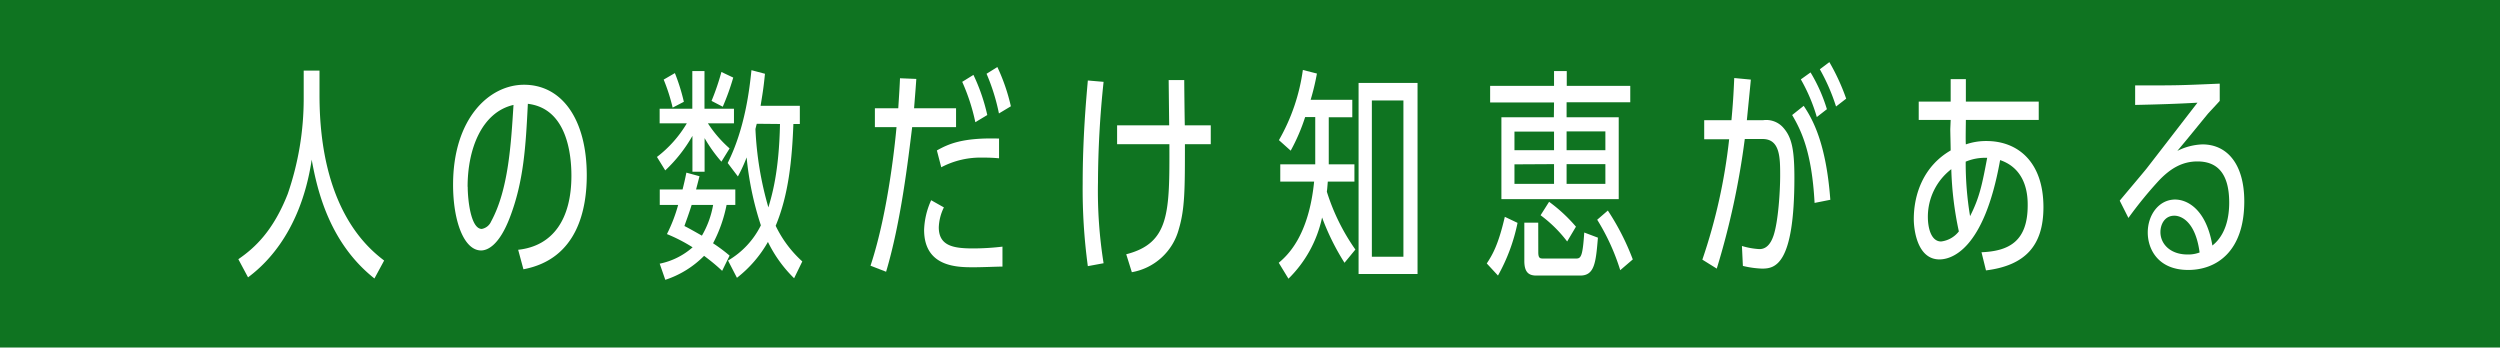
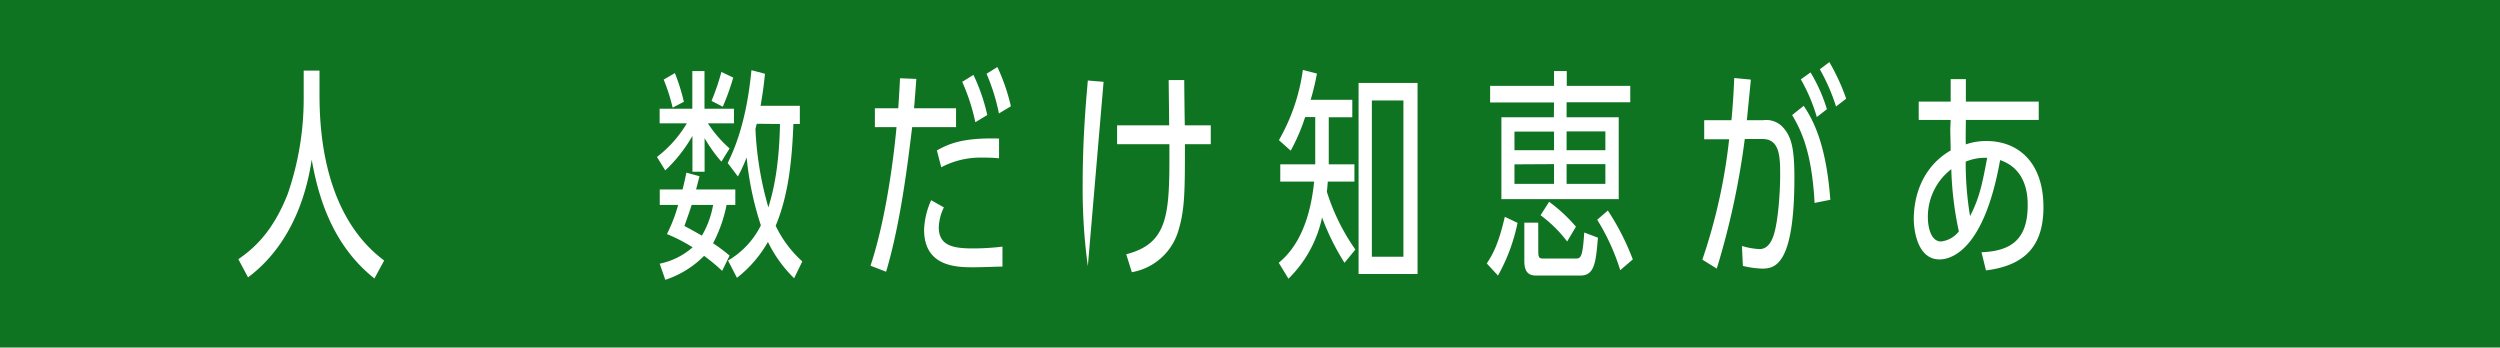
<svg xmlns="http://www.w3.org/2000/svg" width="446" height="62" viewBox="0 0 446 62">
  <rect width="446" height="62" fill="#0f7421" />
  <path d="M57,17c0,20.32,8.72,27.32,11.53,29.48l-1.73,3.2c-8-6.32-10.21-15.68-11.19-21.2-2.07,13.84-9.3,19.44-11.36,21l-1.73-3.24c2.91-2,6.2-5,8.81-11.64a52,52,0,0,0,2.85-17v-5H57Z" fill="#fff" />
-   <path d="M92.44,44.56c6.28-.68,9.5-5.56,9.5-13.2,0-3.64-.71-12-7.77-12.84-.37,7.44-.71,13.84-3.26,20.4-1.86,4.8-3.9,5.76-5.08,5.76-3.06,0-5-5.24-5-11.72,0-11.8,6.42-17.84,12.66-17.84,6.78,0,11.19,6.2,11.19,16.16,0,5.84-1.53,14.92-11.3,16.76Zm-9-11.24c0,2.16.51,7.52,2.51,7.52a2.25,2.25,0,0,0,1.66-1.32c3.12-5.72,3.56-13.92,4-20.8C86,20,83.42,26.48,83.42,33.32Z" fill="#fff" />
  <path d="M128.7,28.84a25.81,25.81,0,0,1-3-4.2v6h-2.17v-6.4a26.22,26.22,0,0,1-4.85,6.16L117.2,28a21,21,0,0,0,5.33-6h-4.85V19.4h5.83V12.68h2.17V19.4h5.26V22h-4.65a21.41,21.41,0,0,0,3.87,4.48Zm-11,7.72V33.8h4.07c.3-1.2.44-1.8.68-3l2.34.64-.61,2.36h7v2.76h-1.56a25,25,0,0,1-2.41,6.84,29.85,29.85,0,0,1,2.95,2.2l-1.33,2.72c-1.05-1-2.1-1.84-3.22-2.68a17.29,17.29,0,0,1-6.92,4.28l-1-2.88a12.71,12.71,0,0,0,5.87-2.92,28.75,28.75,0,0,0-4.58-2.36,27.57,27.57,0,0,0,2-5.2ZM120,19.2a32.64,32.64,0,0,0-1.6-5l2-1.16A35,35,0,0,1,122,18.16Zm3.39,17.36c-.61,1.92-.92,2.68-1.29,3.76.88.44,2.27,1.24,3.12,1.72a16.52,16.52,0,0,0,2-5.48ZM126.94,18a42.68,42.68,0,0,0,1.76-5.16l2.11,1a42.57,42.57,0,0,1-1.87,5.2Zm2.88,11.08c3.12-6.24,3.9-13.28,4.24-16.56l2.41.64c-.27,2.72-.44,3.6-.78,5.72h7v3.24h-1.15c-.24,6.24-.82,12.56-3.16,18.16a20.53,20.53,0,0,0,4.75,6.36l-1.46,3A23.34,23.34,0,0,1,137,43.16a21.55,21.55,0,0,1-5.53,6.4l-1.59-3.08a14.92,14.92,0,0,0,5.86-6.28,55.81,55.81,0,0,1-2.54-12.12,27.53,27.53,0,0,1-1.56,3.4Zm5.19-7c-.07.2-.2.8-.24.92a59.22,59.22,0,0,0,2.31,14c.61-2.08,1.9-6.24,2.07-14.88Z" fill="#fff" />
  <path d="M163.47,14.08c-.1,1.48-.13,1.84-.4,5.24h7.49v3.36h-7.83c-.72,5.84-2,16.92-4.65,25.8L155.3,47.4c3.32-10,4.51-23.36,4.64-24.72h-3.86V19.32h4.17c.2-3.12.24-3.72.31-5.36Zm15.37,33.48c-1,0-3.46.12-5.16.12-2.85,0-8.82,0-8.82-6.68a13.82,13.82,0,0,1,1.26-5.28L168.39,37a8.69,8.69,0,0,0-.91,3.56c0,3.4,2.78,3.76,6.2,3.76a44.67,44.67,0,0,0,5.16-.32Zm-.61-19.32a27.38,27.38,0,0,0-2.82-.12,15.05,15.05,0,0,0-7.49,1.72l-.78-3c2-1.12,4.51-2.32,11.09-2.12ZM174,21.8a35.56,35.56,0,0,0-2.34-7.2l2-1.24a33.32,33.32,0,0,1,2.47,7.16Zm4.21-1.56A35.61,35.61,0,0,0,176,13.16l1.93-1.2a34.22,34.22,0,0,1,2.41,7Z" fill="#fff" />
-   <path d="M194.07,47.48a101.74,101.74,0,0,1-.92-14.72c0-8.12.61-14.84.92-18.4l2.81.24a175.14,175.14,0,0,0-1,17.92,81.46,81.46,0,0,0,1,14.44Zm14.42-33.2h2.78c0,1.28.07,6.92.1,8.08H216v3.36h-4.61c0,8,0,11.52-1.09,15.16a10.56,10.56,0,0,1-8.38,7.68l-1-3.2c7.77-2,7.73-7.48,7.7-19.64h-9.33V22.36h9.29Z" fill="#fff" />
+   <path d="M194.07,47.48a101.74,101.74,0,0,1-.92-14.72c0-8.12.61-14.84.92-18.4l2.81.24Zm14.42-33.2h2.78c0,1.28.07,6.92.1,8.08H216v3.36h-4.61c0,8,0,11.52-1.09,15.16a10.56,10.56,0,0,1-8.38,7.68l-1-3.2c7.77-2,7.73-7.48,7.7-19.64h-9.33V22.36h9.29Z" fill="#fff" />
  <path d="M237.05,29.32h4.58V32.4h-4.75c-.1,1.16-.1,1.32-.17,1.8a37.16,37.16,0,0,0,5.09,10.32l-1.94,2.36a42.88,42.88,0,0,1-4-8.08,21.62,21.62,0,0,1-6,10.92l-1.73-2.84c1.46-1.24,5.33-4.64,6.31-14.48H228.4V29.32h6.24V20.88h-1.8a33.92,33.92,0,0,1-2.58,6L228.16,25a34.58,34.58,0,0,0,4.27-12.52l2.51.64a43.28,43.28,0,0,1-1.12,4.68h7.43v3.12h-4.2Zm5.32-14.52h10.52V48.88H242.37Zm8,3.12h-5.63V45.8h5.63Z" fill="#fff" />
  <path d="M265.24,47c1.05-1.6,2.07-3.36,3.22-8.32l2.27,1.08a32.44,32.44,0,0,1-3.49,9.4Zm12-28.72h-11.4V15.32h11.4V12.68h2.27v2.64h11.33v2.92H279.48v2.68h9.3v14.6H267.85V20.92h9.36Zm0,5.2h-7.06V26.8h7.06Zm-7.06,5.84V32.8h7.06V29.28ZM274.43,45c0,1,.27,1.12.81,1.12h6c.84,0,1.12-.56,1.39-4.64l2.44.92c-.37,4.4-.58,6.76-3.15,6.76h-7.84c-1.29,0-2.14-.52-2.14-2.6V39.72h2.48Zm5.15-1.92a23.3,23.3,0,0,0-4.74-4.68L276.36,36a28,28,0,0,1,4.79,4.44ZM286.4,26.8V23.44h-6.92V26.8Zm-6.92,6h6.92V29.28h-6.92Zm9.57,15.4a38.74,38.74,0,0,0-4.11-9l1.9-1.64a44,44,0,0,1,4.45,8.72Z" fill="#fff" />
  <path d="M312.35,14.2c-.1,1.16-.61,6.2-.71,7.24h2.92a4.05,4.05,0,0,1,3.49,1.24c1.53,1.68,2.07,3.72,2.07,9,0,15.68-3.49,16.24-5.77,16.24a16.86,16.86,0,0,1-3.42-.48l-.17-3.56a13.11,13.11,0,0,0,3.12.56c1.18,0,2-.84,2.54-2.48.82-2.52,1.16-7.76,1.16-10.64,0-3.16,0-6.52-3.13-6.52h-3.18a139.65,139.65,0,0,1-5,23.12l-2.57-1.6a99.74,99.74,0,0,0,4.78-21.48h-4.45v-3.4h4.86c.27-2.92.37-4.56.5-7.52Zm11.37,22c-.48-9.08-2.38-12.92-4-15.68l2.06-1.64c1.6,2.4,4,6.64,4.75,16.76Zm.4-15.32a31,31,0,0,0-2.85-6.72L323,12.92a28.72,28.72,0,0,1,2.92,6.56ZM327.55,19a34.8,34.8,0,0,0-2.89-6.64l1.7-1.28a38.23,38.23,0,0,1,3,6.52Z" fill="#fff" />
  <path d="M348,21.4h-5.7V18.12H348v-4h2.71l0,4h13V21.4h-13c0,.68-.07,3.72,0,4.36a10.89,10.89,0,0,1,3.69-.6c5.5,0,10.15,3.64,10.15,11.8,0,6.84-3.23,10.4-10.25,11.28L353.5,45c5.05-.2,8.24-2.08,8.24-8.36,0-1.36,0-6.4-4.92-8.08C353.94,44.8,348,46.28,346,46.28c-4,0-4.58-5.4-4.58-7.2,0-4.52,1.8-9.48,6.58-12.24,0-.68-.07-3.36-.07-3.8Zm.14,8.76a10.71,10.71,0,0,0-4.21,8.52c0,2,.58,4.4,2.37,4.4a4.73,4.73,0,0,0,3.16-1.8A60.21,60.21,0,0,1,348.11,30.16Zm6.41-2a9,9,0,0,0-3.87.68,57.74,57.74,0,0,0,.78,9.72C353.16,35.24,353.63,32.84,354.52,28.12Z" fill="#fff" />
-   <path d="M378.16,35.8c.75-.92,4.11-4.88,4.78-5.72,2.55-3.28,6.58-8.52,9.09-11.76-3.46.2-7.19.32-11.12.4V15.24c7.63,0,7.7,0,15.09-.32V18c-.34.4-1.93,2.08-2.13,2.32-2.82,3.44-3.12,3.84-5.43,6.6a10.72,10.72,0,0,1,4.48-1.16c4.37,0,7.46,3.48,7.46,10.16,0,9-5,12.24-10,12.24-5.39,0-7.22-3.72-7.22-6.68,0-3.16,2-5.88,4.88-5.88,2.11,0,5.53,1.64,6.65,8.2,2.44-1.92,3-5.16,3-7.64,0-5.48-2.34-7.36-5.67-7.36-2.88,0-4.95,1.44-6.75,3.28a71.83,71.83,0,0,0-5.56,6.8Zm9.74,2.68c-1.7,0-2.48,1.52-2.48,2.92,0,2.12,1.76,4,4.82,4a5.63,5.63,0,0,0,2.17-.36C391.66,39.44,389.08,38.48,387.9,38.48Z" fill="#fff" />
</svg>